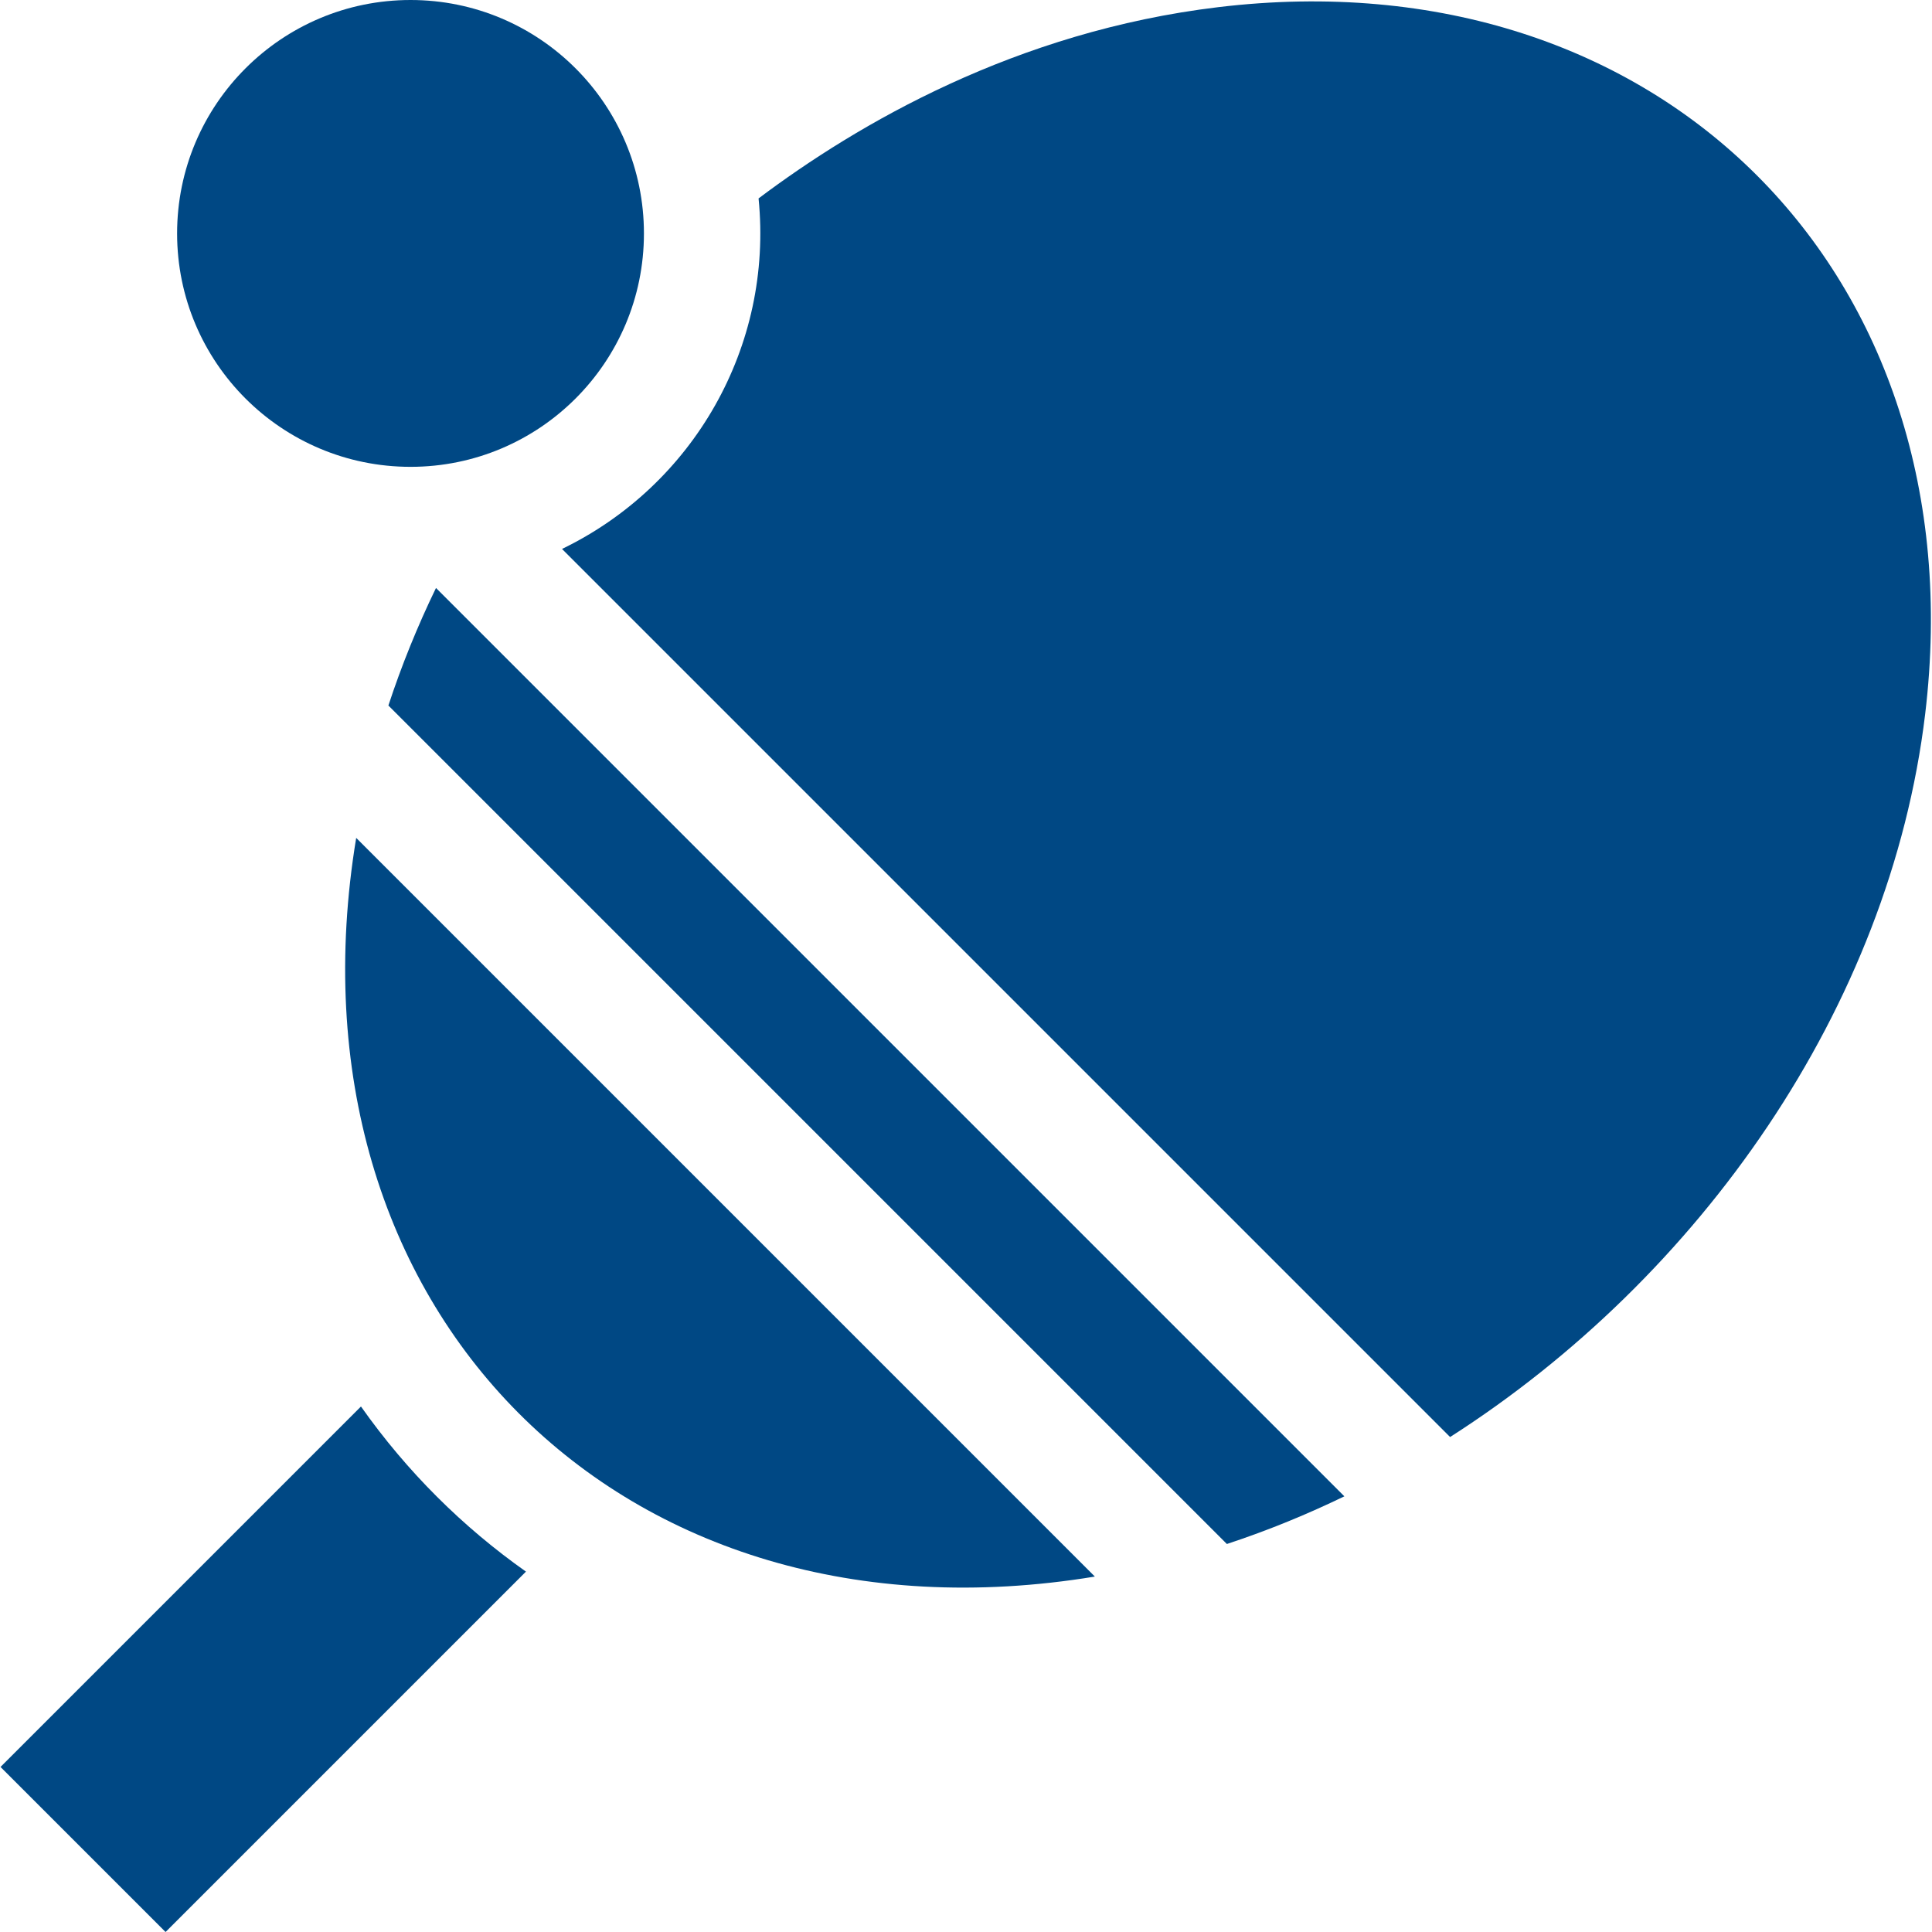
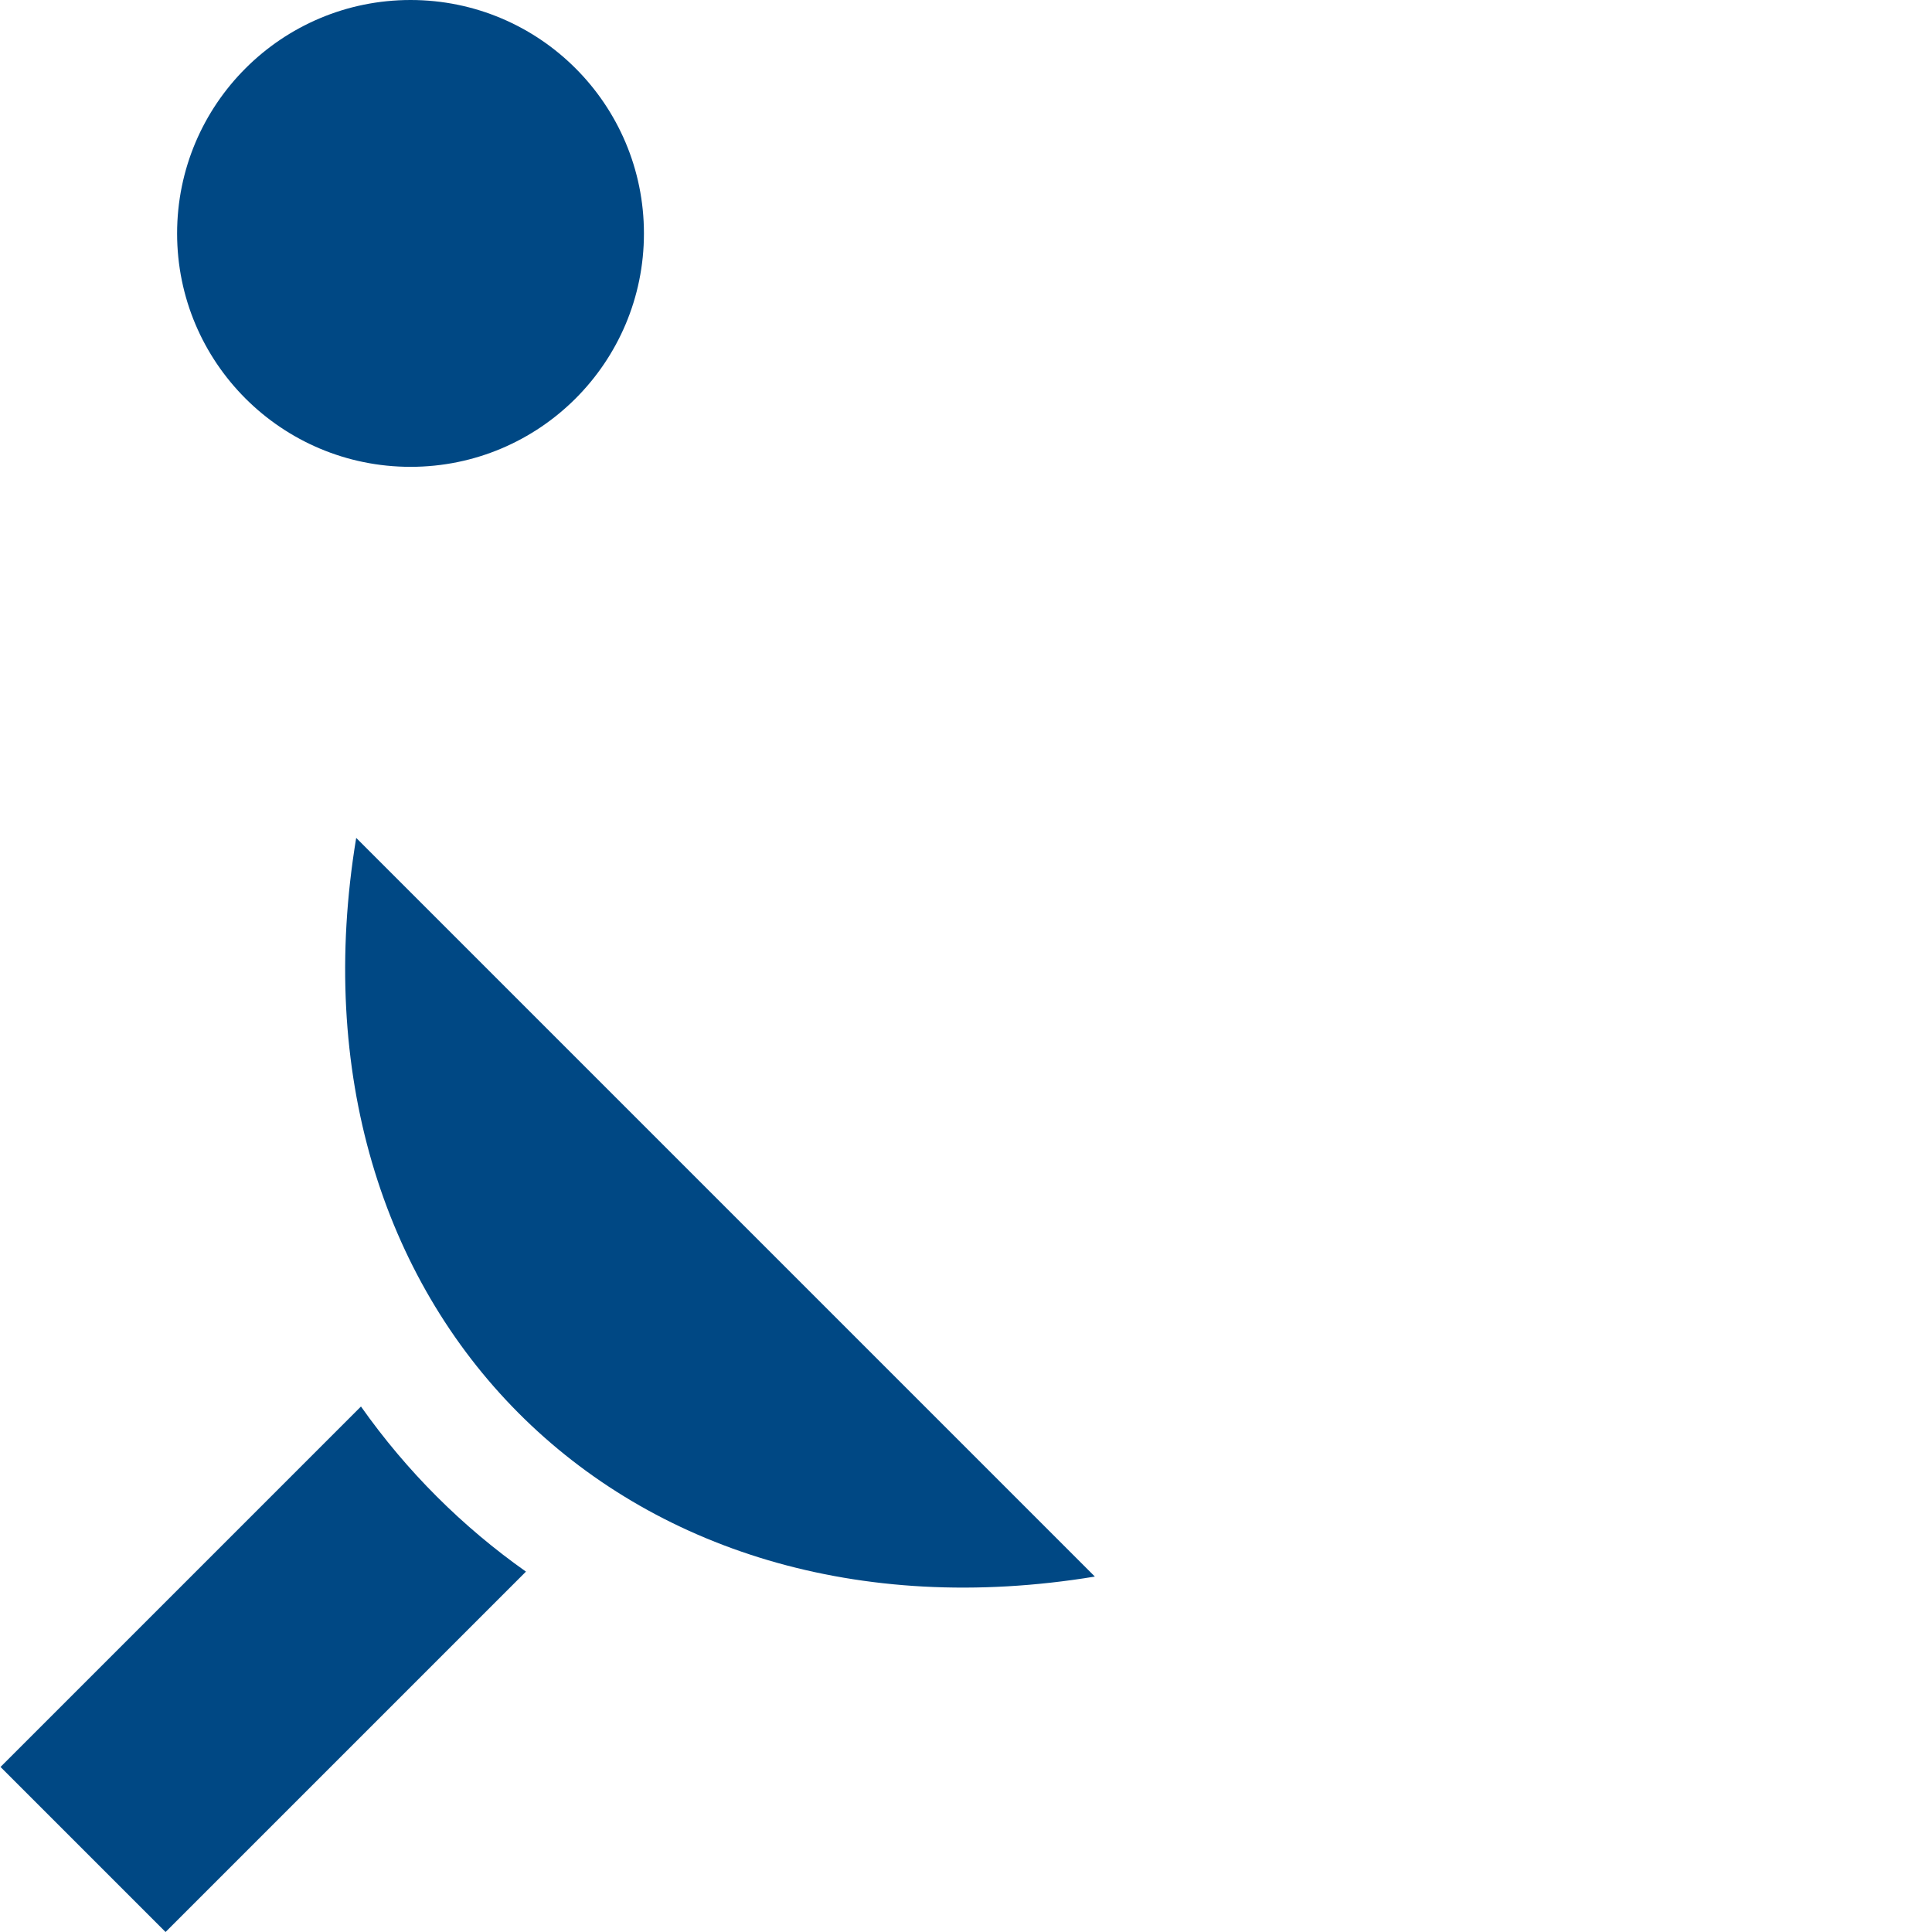
<svg xmlns="http://www.w3.org/2000/svg" width="30.0" height="30.0" viewBox="0.0 0.0 30.0 30.0" fill="none">
  <g clip-path="url(#clip0_13044_146)">
-     <path d="M6.031 10.955L19.051 23.975C19.704 23.76 20.313 23.507 20.875 23.235L6.77 9.13C6.481 9.727 6.234 10.337 6.031 10.955Z" fill="#004884" />
    <path d="M5.605 21.84L0.008 27.437L2.571 30L8.167 24.404C7.187 23.712 6.322 22.856 5.605 21.84Z" fill="#004884" />
    <path d="M17.001 24.481L5.531 13.011C4.324 20.31 9.628 25.695 17.001 24.481Z" fill="#004884" />
-     <path d="M18.918 0.111C15.777 0.488 13.318 1.924 11.779 3.081C12.009 5.385 10.762 7.54 8.727 8.524L22.517 22.314C26.388 19.838 29.346 15.652 29.894 11.087C30.715 4.242 25.765 -0.711 18.918 0.111Z" fill="#004884" />
    <path d="M6.375 7.249C8.377 7.249 9.999 5.627 9.999 3.625C9.999 1.623 8.377 0 6.375 0C4.373 0 2.75 1.623 2.75 3.625C2.75 5.627 4.373 7.249 6.375 7.249Z" fill="#004884" />
  </g>
  <defs>
    <clipPath id="clip0_13044_146">
      <rect width="30" height="30" fill="white" />
    </clipPath>
  </defs>
</svg>